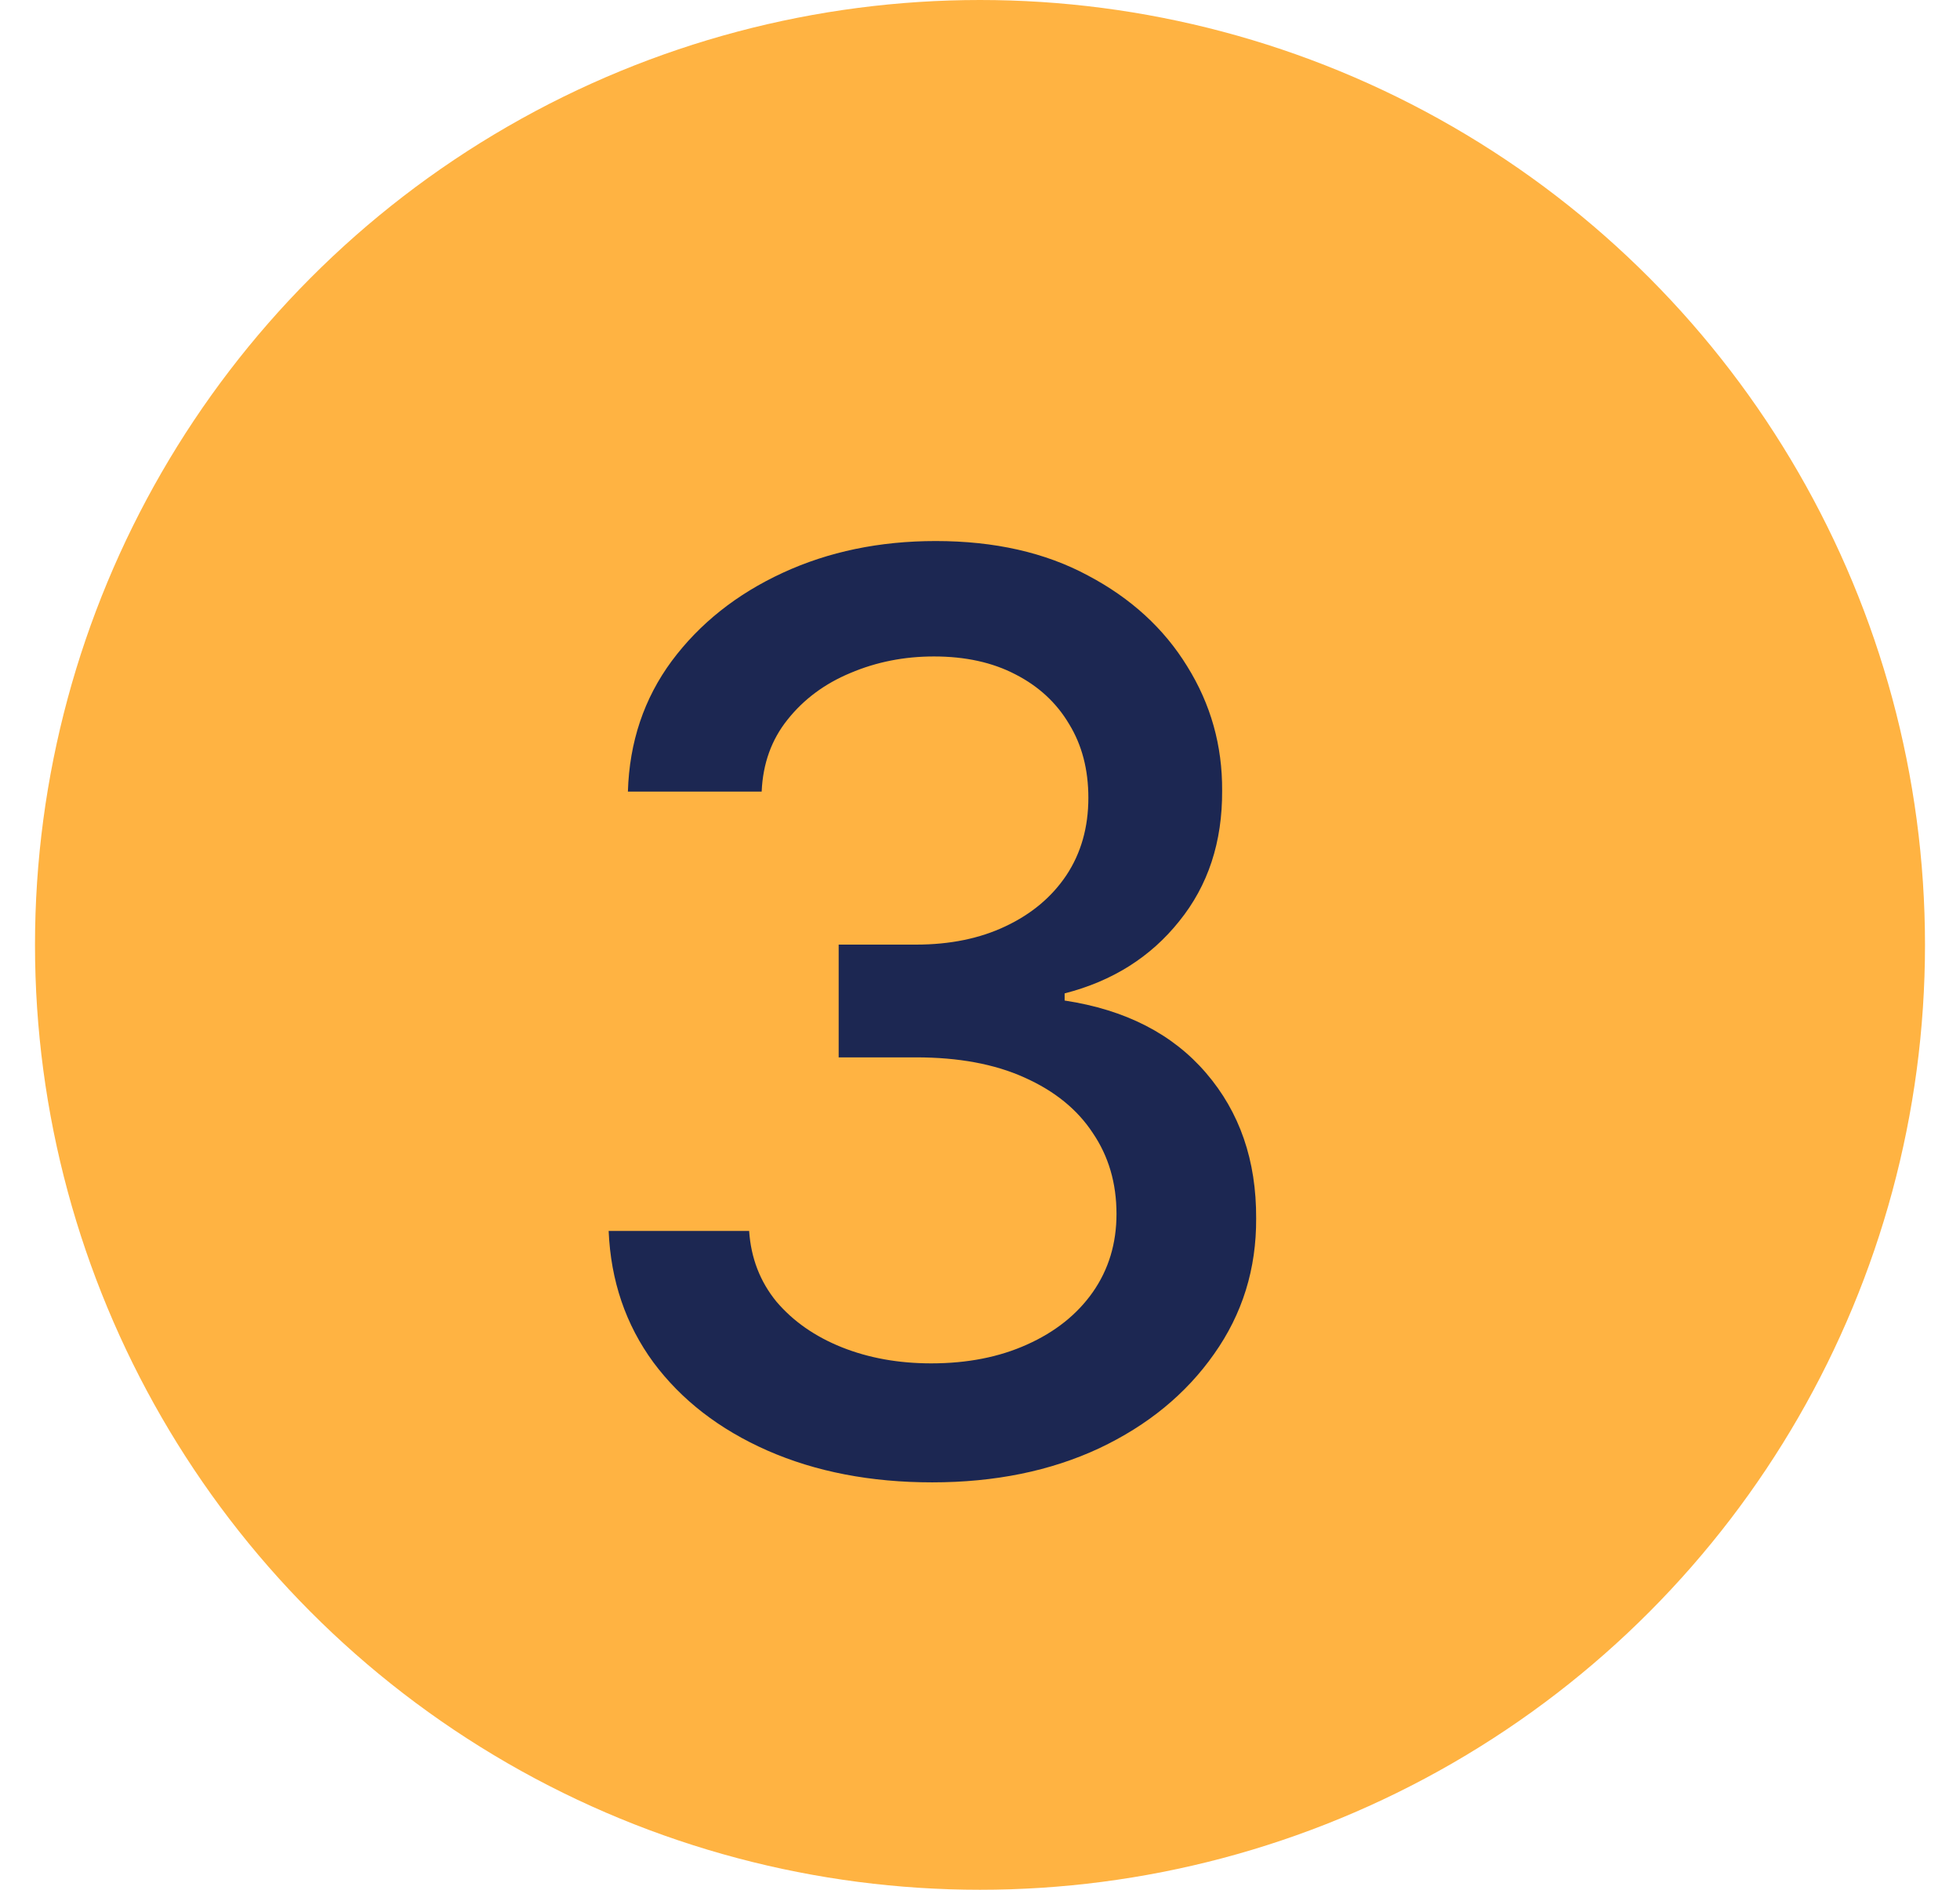
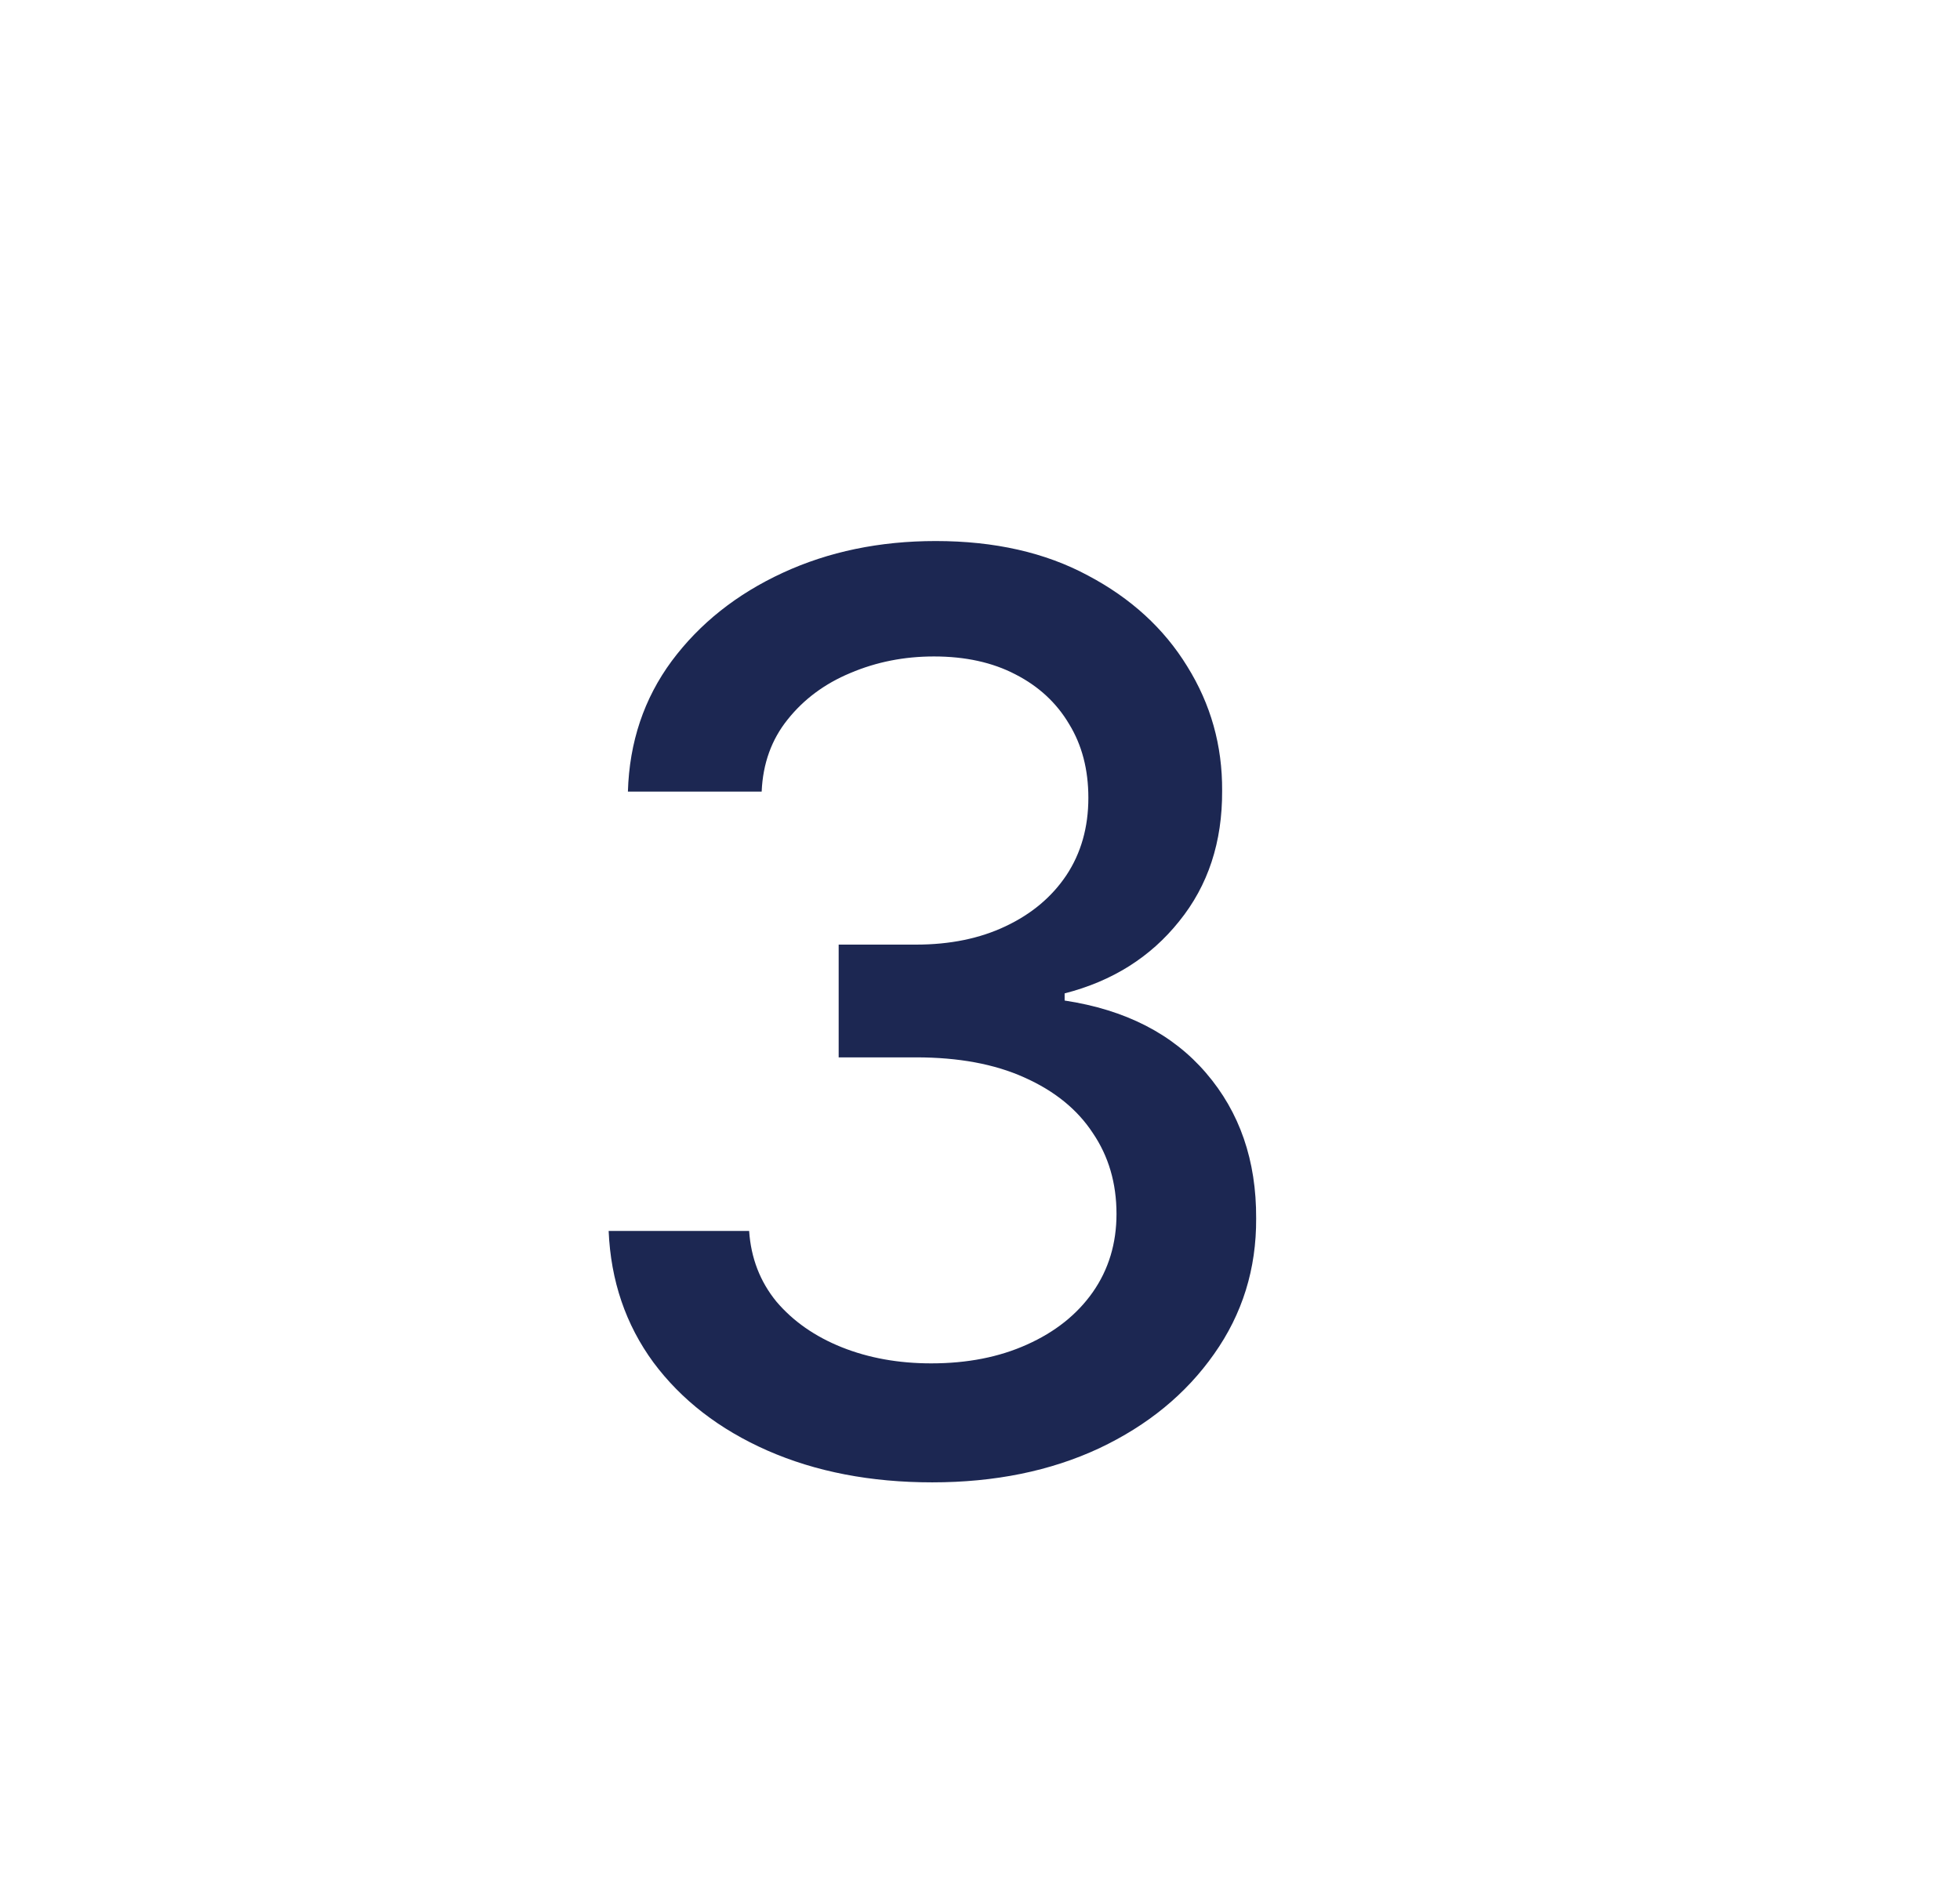
<svg xmlns="http://www.w3.org/2000/svg" width="28" height="27" viewBox="0 0 28 27" fill="none">
-   <circle cx="14" cy="13.5" r="13.5" fill="#FFB342" />
  <path d="M13.317 21.179C12.439 21.179 11.655 21.028 10.964 20.725C10.278 20.423 9.735 20.003 9.335 19.466C8.938 18.925 8.725 18.298 8.695 17.587H10.702C10.728 17.974 10.858 18.311 11.092 18.597C11.331 18.878 11.642 19.095 12.026 19.249C12.409 19.402 12.835 19.479 13.304 19.479C13.82 19.479 14.276 19.389 14.672 19.21C15.072 19.031 15.386 18.782 15.611 18.462C15.837 18.139 15.95 17.766 15.95 17.344C15.95 16.905 15.837 16.519 15.611 16.187C15.39 15.85 15.064 15.586 14.633 15.394C14.207 15.202 13.692 15.107 13.087 15.107H11.981V13.496H13.087C13.572 13.496 13.999 13.408 14.365 13.234C14.736 13.059 15.026 12.816 15.234 12.505C15.443 12.19 15.548 11.821 15.548 11.399C15.548 10.994 15.456 10.643 15.273 10.345C15.094 10.042 14.838 9.805 14.506 9.635C14.178 9.464 13.79 9.379 13.342 9.379C12.916 9.379 12.518 9.458 12.147 9.616C11.78 9.769 11.482 9.991 11.252 10.28C11.022 10.566 10.898 10.909 10.881 11.31H8.97C8.991 10.602 9.2 9.98 9.597 9.443C9.997 8.906 10.526 8.487 11.182 8.184C11.838 7.881 12.567 7.73 13.368 7.73C14.207 7.73 14.932 7.894 15.541 8.222C16.155 8.546 16.628 8.979 16.96 9.52C17.297 10.061 17.463 10.653 17.459 11.297C17.463 12.03 17.259 12.652 16.845 13.163C16.436 13.675 15.891 14.018 15.209 14.193V14.295C16.078 14.427 16.751 14.772 17.229 15.33C17.71 15.889 17.949 16.581 17.945 17.408C17.949 18.128 17.749 18.773 17.344 19.345C16.943 19.916 16.396 20.365 15.701 20.693C15.006 21.017 14.212 21.179 13.317 21.179Z" fill="#1C2752" />
</svg>